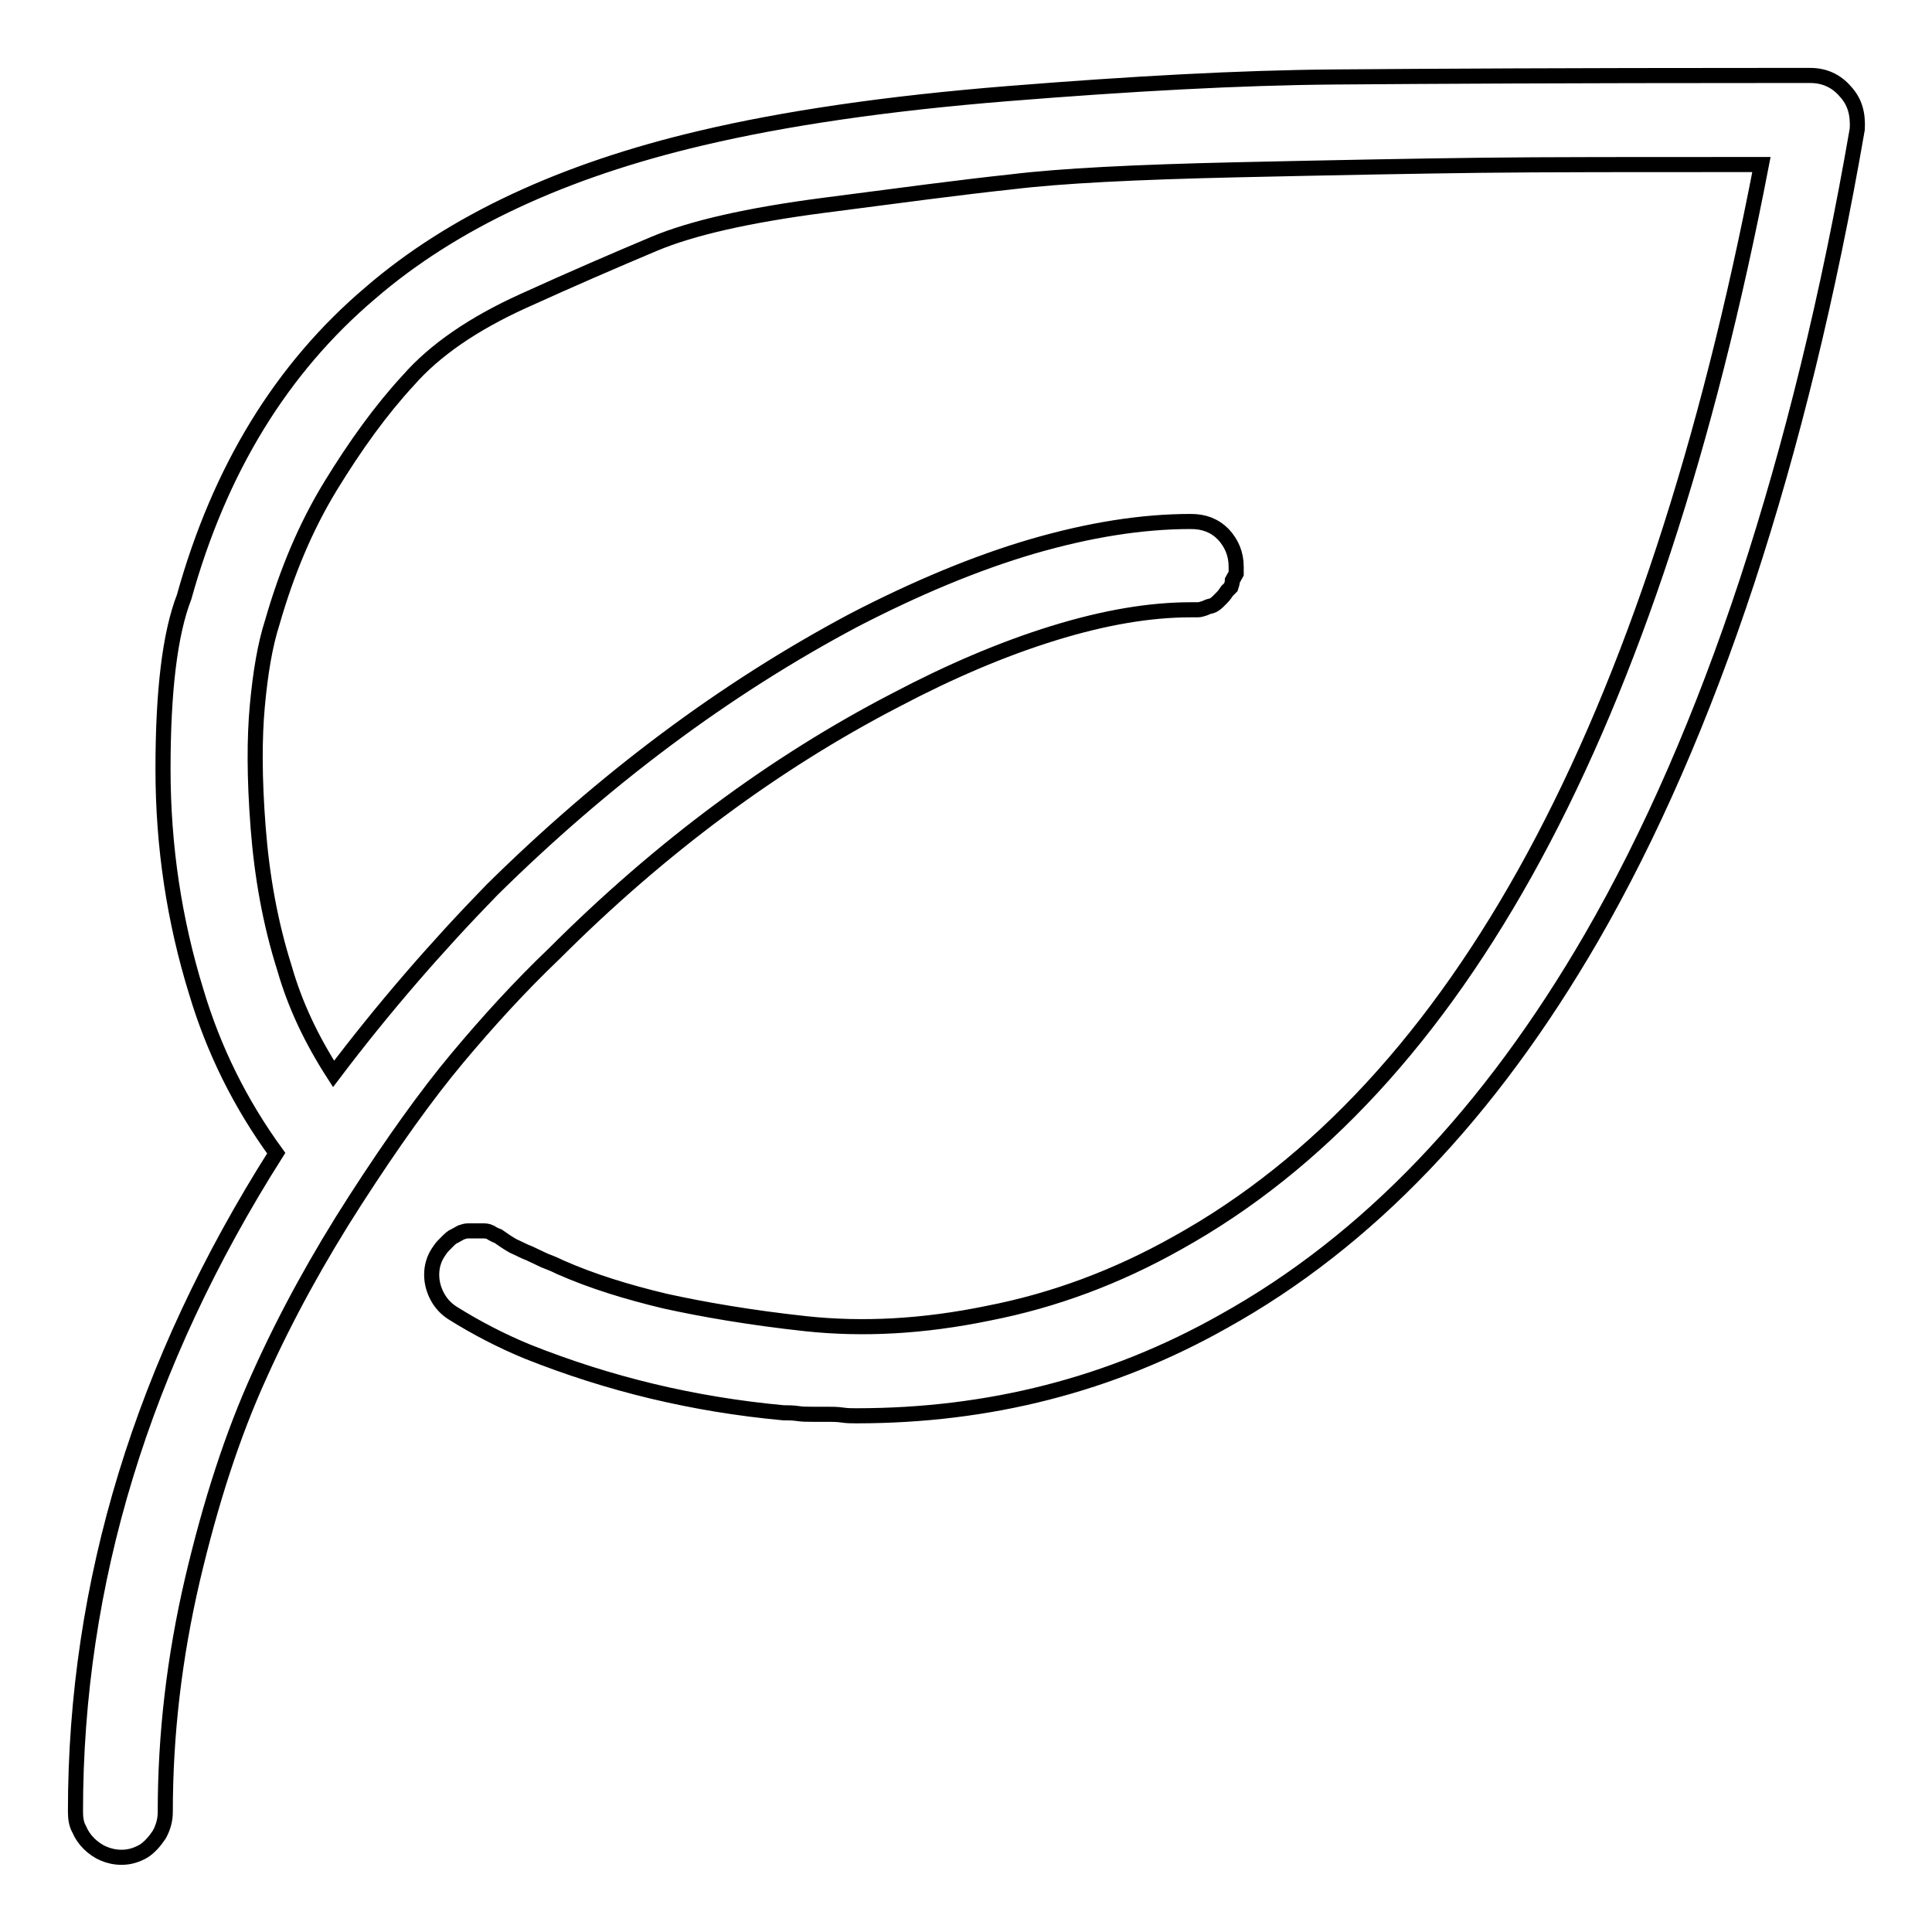
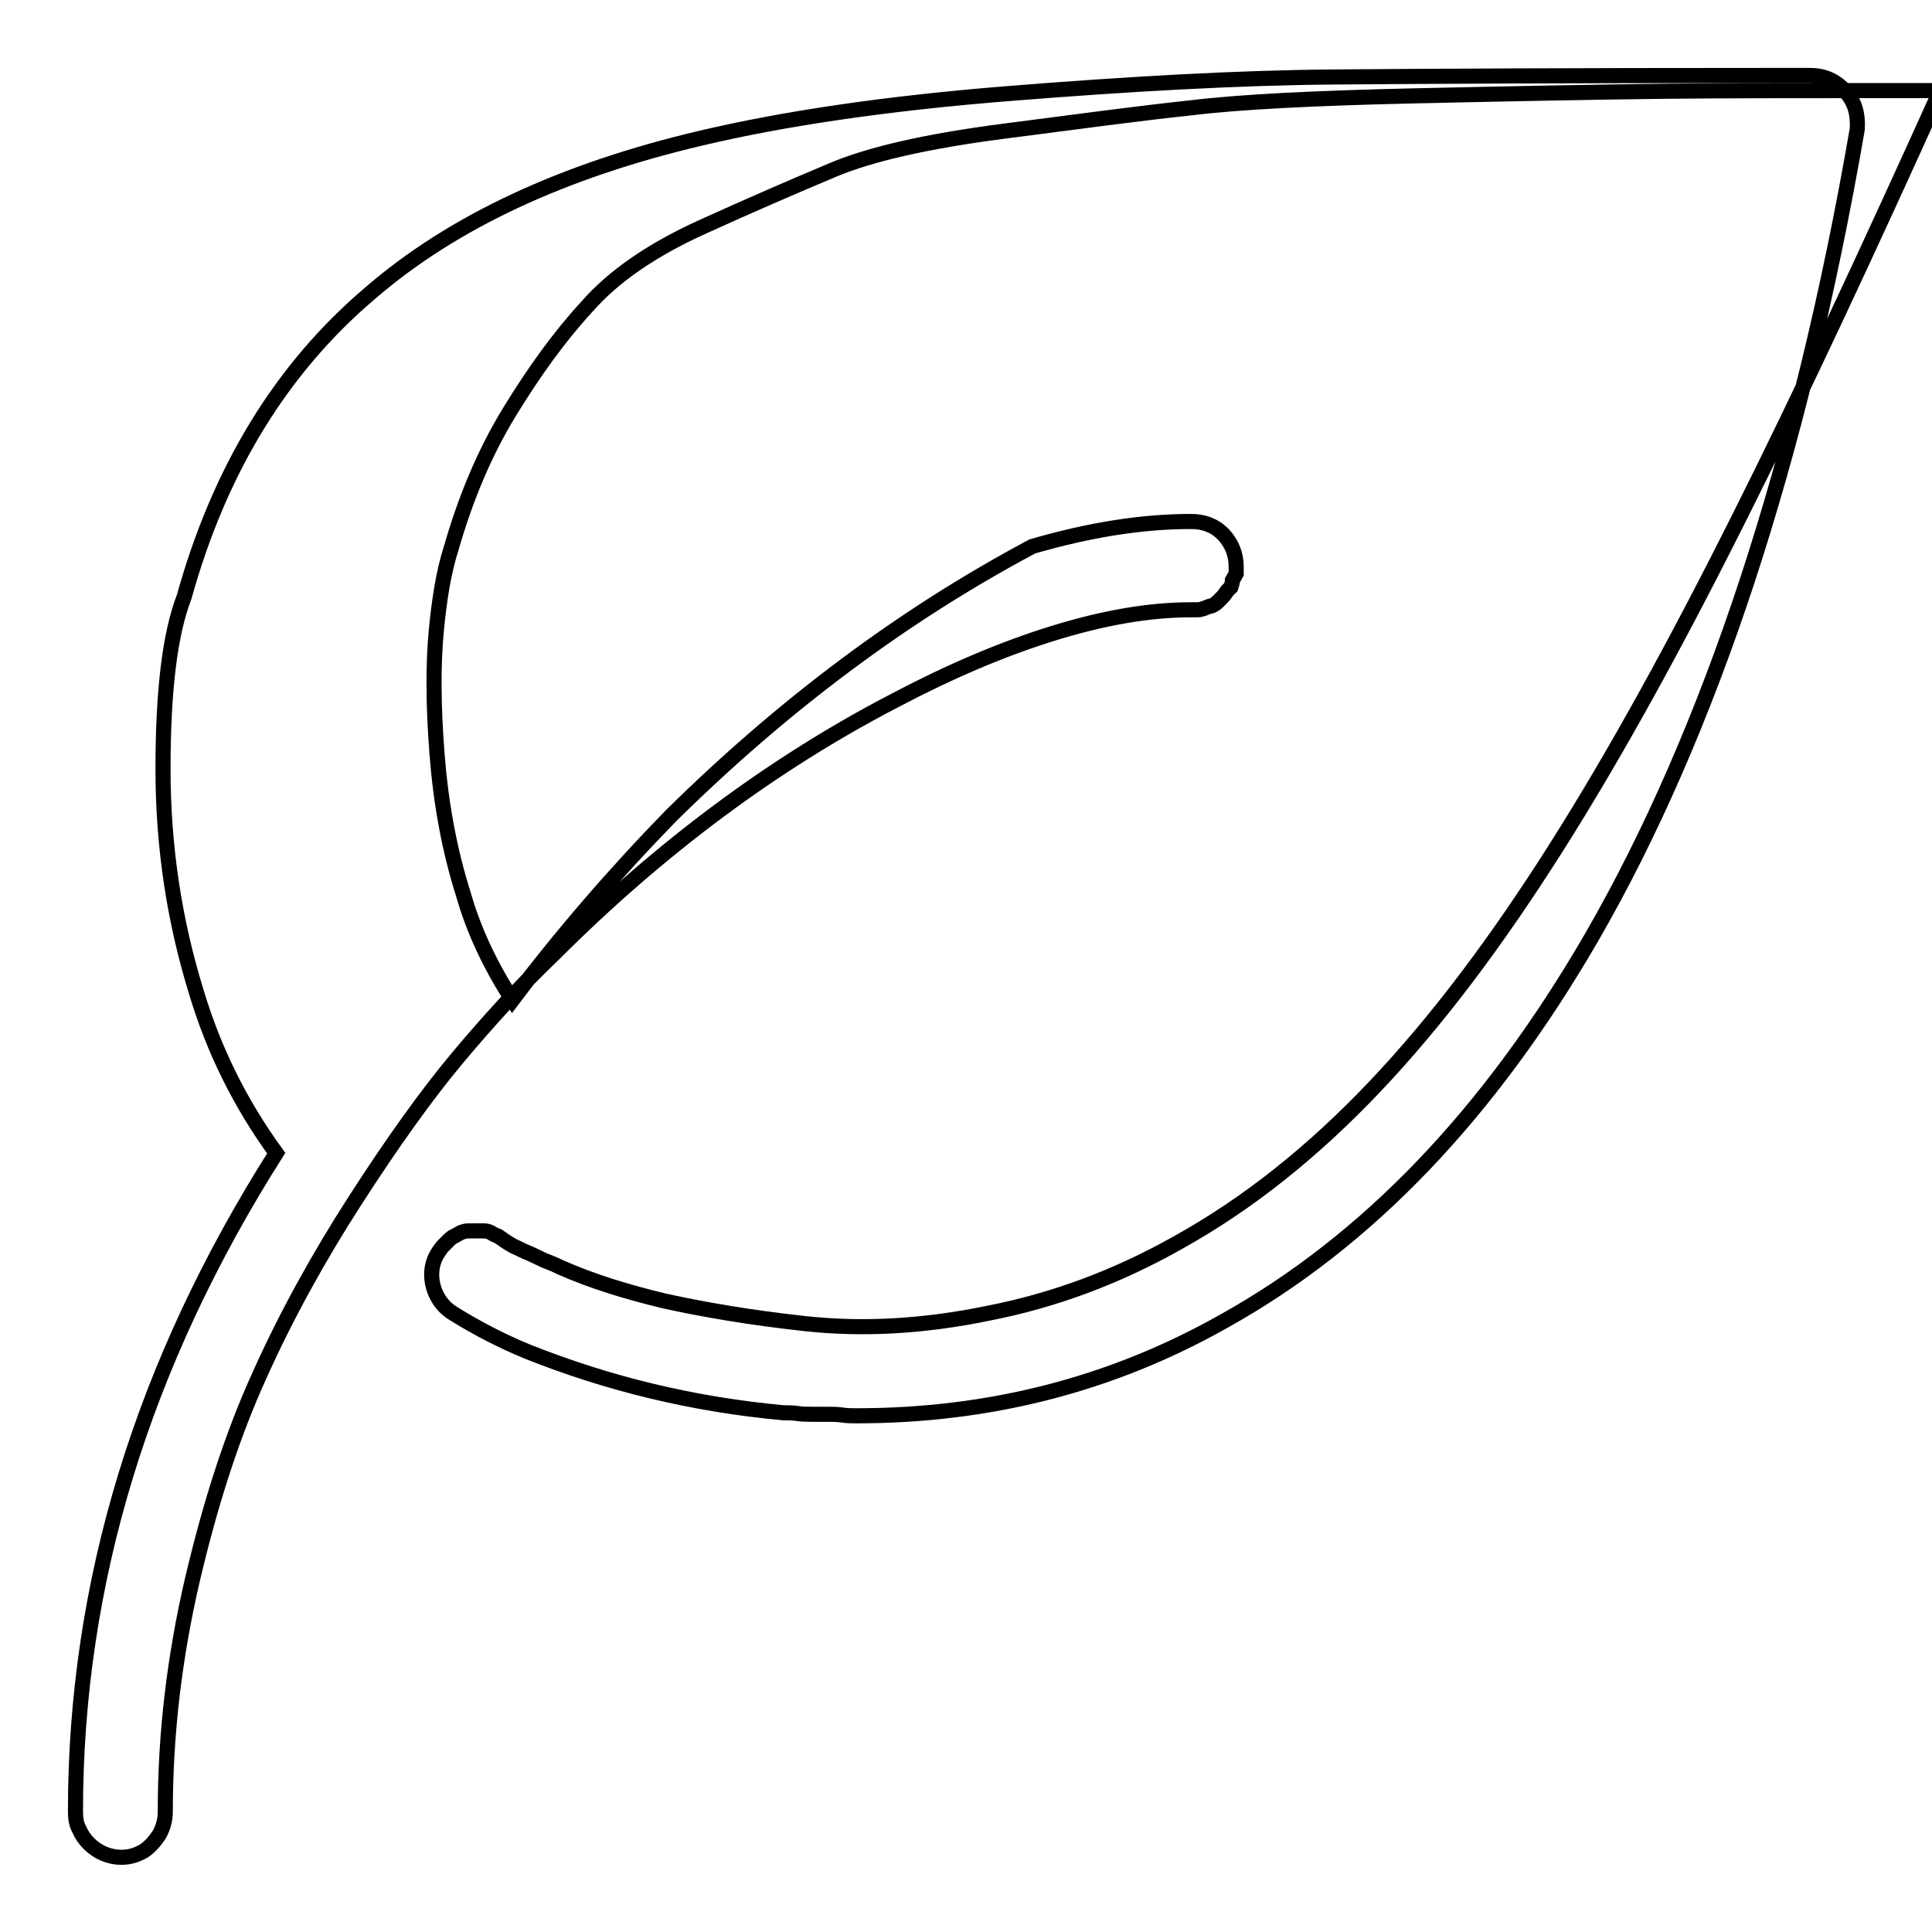
<svg xmlns="http://www.w3.org/2000/svg" version="1.1" x="0px" y="0px" viewBox="0 0 256 256" enable-background="new 0 0 256 256" xml:space="preserve">
  <g>
    <g>
-       <path stroke-width="2" fill-opacity="0" stroke="#000000" d="M244.5,12.1c-1.2-1.4-2.8-2.1-4.6-2.1h-6c-25.5,0-44.6,0.1-57.1,0.2c-12.6,0.1-27,0.9-43.2,2.2c-16.2,1.3-29.7,3.3-40.7,5.9c-18.3,4.3-32.9,11.1-43.8,20.5c-11.8,10-20,23.4-24.7,40.3c-1.9,4.9-2.8,12.5-2.8,22.8s1.5,20.1,4.4,29.5c2.3,7.7,5.8,14.8,10.6,21.4C18.9,180.7,10,209.7,10,240c0,0.9,0.1,1.7,0.5,2.4c0.3,0.7,0.7,1.3,1.3,1.9c0.5,0.5,1.2,1,1.9,1.3c0.7,0.3,1.5,0.5,2.4,0.5c1.1,0,2-0.3,2.9-0.8c0.8-0.5,1.5-1.3,2.1-2.2c0.5-0.9,0.8-1.9,0.8-3c0-10.3,1.2-20.5,3.6-30.8c2.4-10.2,5.3-19.2,8.9-27.1c3.5-7.8,7.8-15.6,12.7-23.2s9.4-13.9,13.5-18.8c4.1-4.9,8.3-9.5,12.8-13.8c14.1-14.1,29.2-25.3,45.2-33.6c7.2-3.8,14.2-6.8,21-8.9c6.8-2.1,12.8-3.1,18.2-3.1h0.9c0.3,0,0.6-0.1,0.9-0.2c0.3-0.1,0.6-0.3,0.9-0.3c0.3-0.1,0.6-0.3,0.9-0.6l0.5-0.5c0.3-0.3,0.5-0.6,0.7-0.9l0.5-0.5c0.1-0.3,0.2-0.6,0.2-0.9l0.5-0.9v-0.9c0-1.7-0.6-3.1-1.7-4.3c-1.2-1.2-2.6-1.7-4.3-1.7c-6.5,0-13.4,1.1-21,3.3c-7.5,2.2-15.4,5.5-23.7,9.8c-17.1,9.1-33,21-47.9,35.7c-7.5,7.7-14.5,15.8-21,24.4c-2.9-4.5-5.1-9.1-6.5-14c-1.9-6-3-12.2-3.5-18.7c-0.5-6.5-0.5-11.8-0.1-16.1c0.4-4.3,1-8,2-11.1c1.9-6.6,4.4-12.6,7.7-18c3.3-5.4,6.7-10.1,10.3-14c3.5-4,8.6-7.5,15.2-10.5c6.6-3,12.4-5.5,17.4-7.6c5-2.1,12.5-3.8,22.5-5.1c10-1.3,18.2-2.4,24.8-3.1c6.5-0.8,16.5-1.3,29.8-1.6c13.4-0.3,24.2-0.5,32.4-0.6c8.2-0.1,20.6-0.1,37.2-0.1C219,96.4,193.3,144,156,164.7c-8,4.5-16.3,7.6-25,9.3c-8.7,1.8-16.7,2.2-24.2,1.4c-7.4-0.8-13.7-1.9-18.7-3c-5-1.2-9.6-2.6-13.9-4.5c-0.6-0.3-1.3-0.6-2.1-0.9l-1.9-0.9c-0.8-0.3-1.5-0.7-2.2-1c-0.7-0.4-1.3-0.8-2-1.3c-0.3-0.1-0.7-0.3-1-0.5c-0.4-0.2-0.7-0.2-1-0.2H62c-0.3,0-0.6,0.1-0.9,0.2l-0.9,0.5c-0.3,0.1-0.6,0.4-0.9,0.7l-0.5,0.5c-0.3,0.3-0.5,0.6-0.7,0.9c-0.6,0.9-0.9,1.9-0.9,3c0,1.1,0.3,2.1,0.8,3c0.5,0.9,1.2,1.6,2,2.1c3.2,2,6.5,3.7,9.9,5.1c10.8,4.3,22,7,33.9,8.1c0.6,0,1.2,0,1.9,0.1c0.6,0.1,1.3,0.1,2.1,0.1h1.9c0.6,0,1.2,0,1.9,0.1s1.2,0.1,1.9,0.1c17.5,0,33.7-4.1,48.6-12.5c19.1-10.6,35.3-27.6,48.8-50.9c7.8-13.5,14.7-29.3,20.6-47.2c5.9-18,10.8-37.9,14.6-59.9C246.2,15.1,245.8,13.5,244.5,12.1L244.5,12.1z" />
+       <path stroke-width="2" fill-opacity="0" stroke="#000000" d="M244.5,12.1c-1.2-1.4-2.8-2.1-4.6-2.1h-6c-25.5,0-44.6,0.1-57.1,0.2c-12.6,0.1-27,0.9-43.2,2.2c-16.2,1.3-29.7,3.3-40.7,5.9c-18.3,4.3-32.9,11.1-43.8,20.5c-11.8,10-20,23.4-24.7,40.3c-1.9,4.9-2.8,12.5-2.8,22.8s1.5,20.1,4.4,29.5c2.3,7.7,5.8,14.8,10.6,21.4C18.9,180.7,10,209.7,10,240c0,0.9,0.1,1.7,0.5,2.4c0.3,0.7,0.7,1.3,1.3,1.9c0.5,0.5,1.2,1,1.9,1.3c0.7,0.3,1.5,0.5,2.4,0.5c1.1,0,2-0.3,2.9-0.8c0.8-0.5,1.5-1.3,2.1-2.2c0.5-0.9,0.8-1.9,0.8-3c0-10.3,1.2-20.5,3.6-30.8c2.4-10.2,5.3-19.2,8.9-27.1c3.5-7.8,7.8-15.6,12.7-23.2s9.4-13.9,13.5-18.8c4.1-4.9,8.3-9.5,12.8-13.8c14.1-14.1,29.2-25.3,45.2-33.6c7.2-3.8,14.2-6.8,21-8.9c6.8-2.1,12.8-3.1,18.2-3.1h0.9c0.3,0,0.6-0.1,0.9-0.2c0.3-0.1,0.6-0.3,0.9-0.3c0.3-0.1,0.6-0.3,0.9-0.6l0.5-0.5c0.3-0.3,0.5-0.6,0.7-0.9l0.5-0.5c0.1-0.3,0.2-0.6,0.2-0.9l0.5-0.9v-0.9c0-1.7-0.6-3.1-1.7-4.3c-1.2-1.2-2.6-1.7-4.3-1.7c-6.5,0-13.4,1.1-21,3.3c-17.1,9.1-33,21-47.9,35.7c-7.5,7.7-14.5,15.8-21,24.4c-2.9-4.5-5.1-9.1-6.5-14c-1.9-6-3-12.2-3.5-18.7c-0.5-6.5-0.5-11.8-0.1-16.1c0.4-4.3,1-8,2-11.1c1.9-6.6,4.4-12.6,7.7-18c3.3-5.4,6.7-10.1,10.3-14c3.5-4,8.6-7.5,15.2-10.5c6.6-3,12.4-5.5,17.4-7.6c5-2.1,12.5-3.8,22.5-5.1c10-1.3,18.2-2.4,24.8-3.1c6.5-0.8,16.5-1.3,29.8-1.6c13.4-0.3,24.2-0.5,32.4-0.6c8.2-0.1,20.6-0.1,37.2-0.1C219,96.4,193.3,144,156,164.7c-8,4.5-16.3,7.6-25,9.3c-8.7,1.8-16.7,2.2-24.2,1.4c-7.4-0.8-13.7-1.9-18.7-3c-5-1.2-9.6-2.6-13.9-4.5c-0.6-0.3-1.3-0.6-2.1-0.9l-1.9-0.9c-0.8-0.3-1.5-0.7-2.2-1c-0.7-0.4-1.3-0.8-2-1.3c-0.3-0.1-0.7-0.3-1-0.5c-0.4-0.2-0.7-0.2-1-0.2H62c-0.3,0-0.6,0.1-0.9,0.2l-0.9,0.5c-0.3,0.1-0.6,0.4-0.9,0.7l-0.5,0.5c-0.3,0.3-0.5,0.6-0.7,0.9c-0.6,0.9-0.9,1.9-0.9,3c0,1.1,0.3,2.1,0.8,3c0.5,0.9,1.2,1.6,2,2.1c3.2,2,6.5,3.7,9.9,5.1c10.8,4.3,22,7,33.9,8.1c0.6,0,1.2,0,1.9,0.1c0.6,0.1,1.3,0.1,2.1,0.1h1.9c0.6,0,1.2,0,1.9,0.1s1.2,0.1,1.9,0.1c17.5,0,33.7-4.1,48.6-12.5c19.1-10.6,35.3-27.6,48.8-50.9c7.8-13.5,14.7-29.3,20.6-47.2c5.9-18,10.8-37.9,14.6-59.9C246.2,15.1,245.8,13.5,244.5,12.1L244.5,12.1z" />
    </g>
  </g>
</svg>